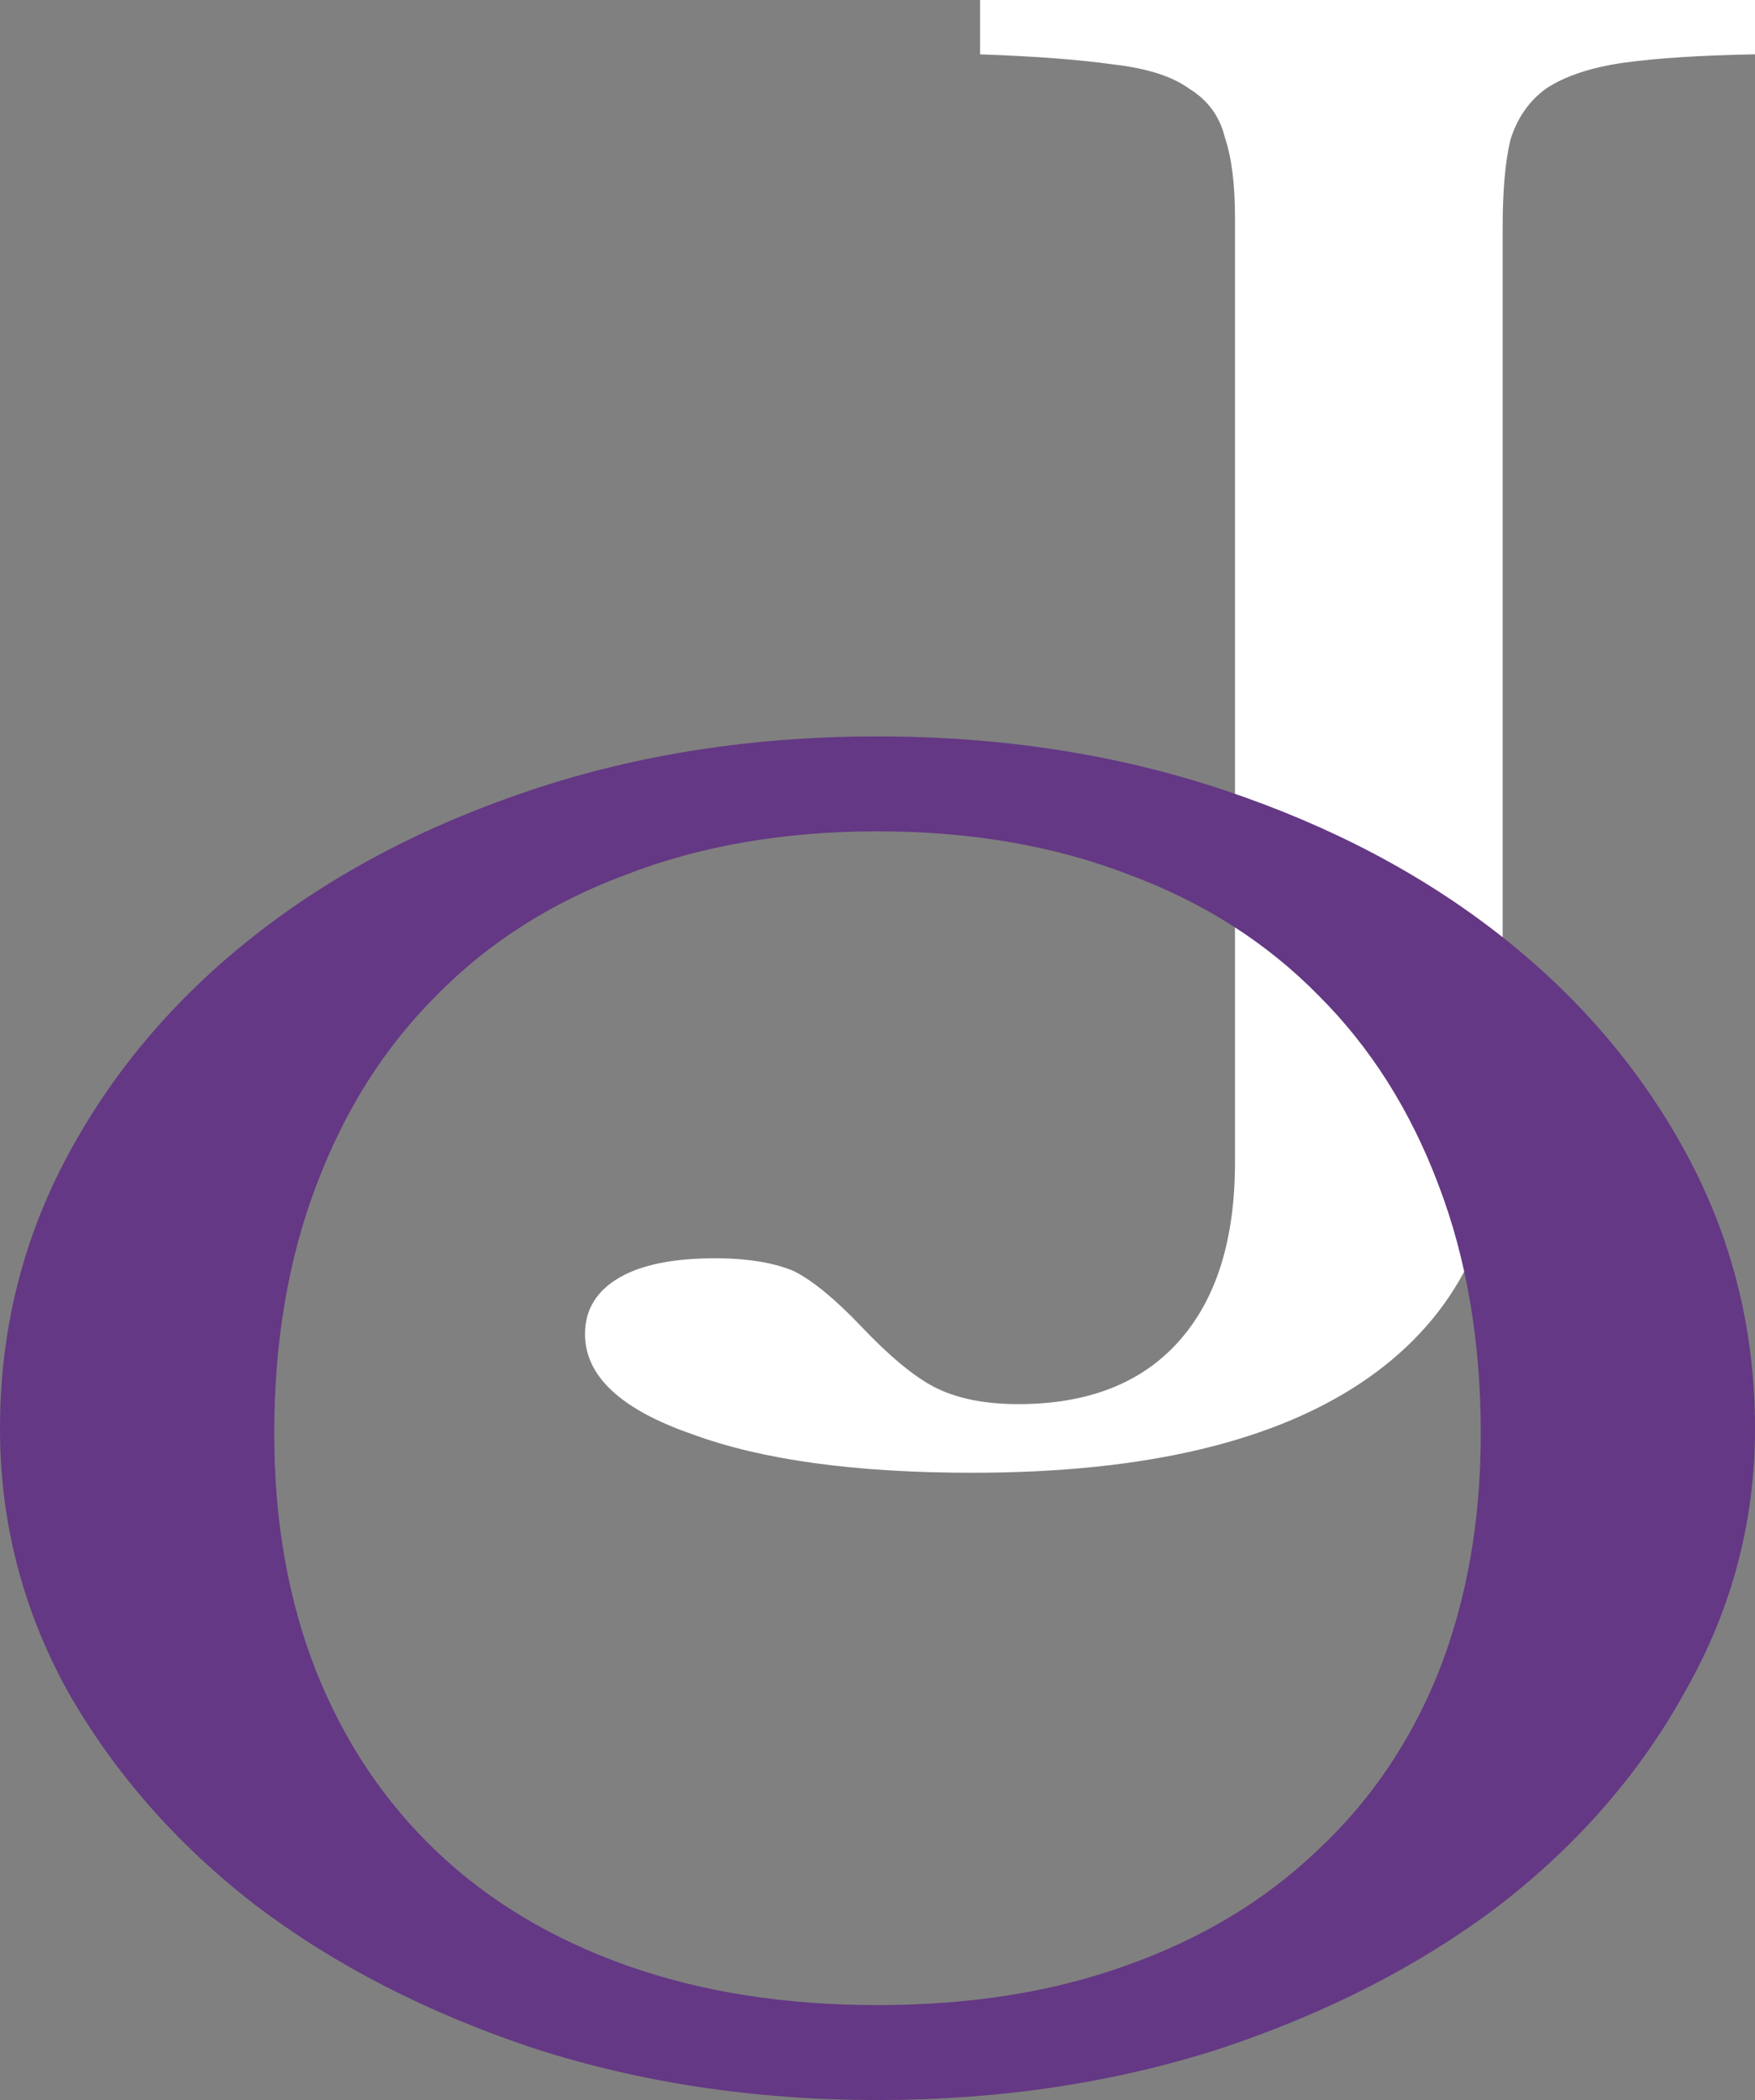
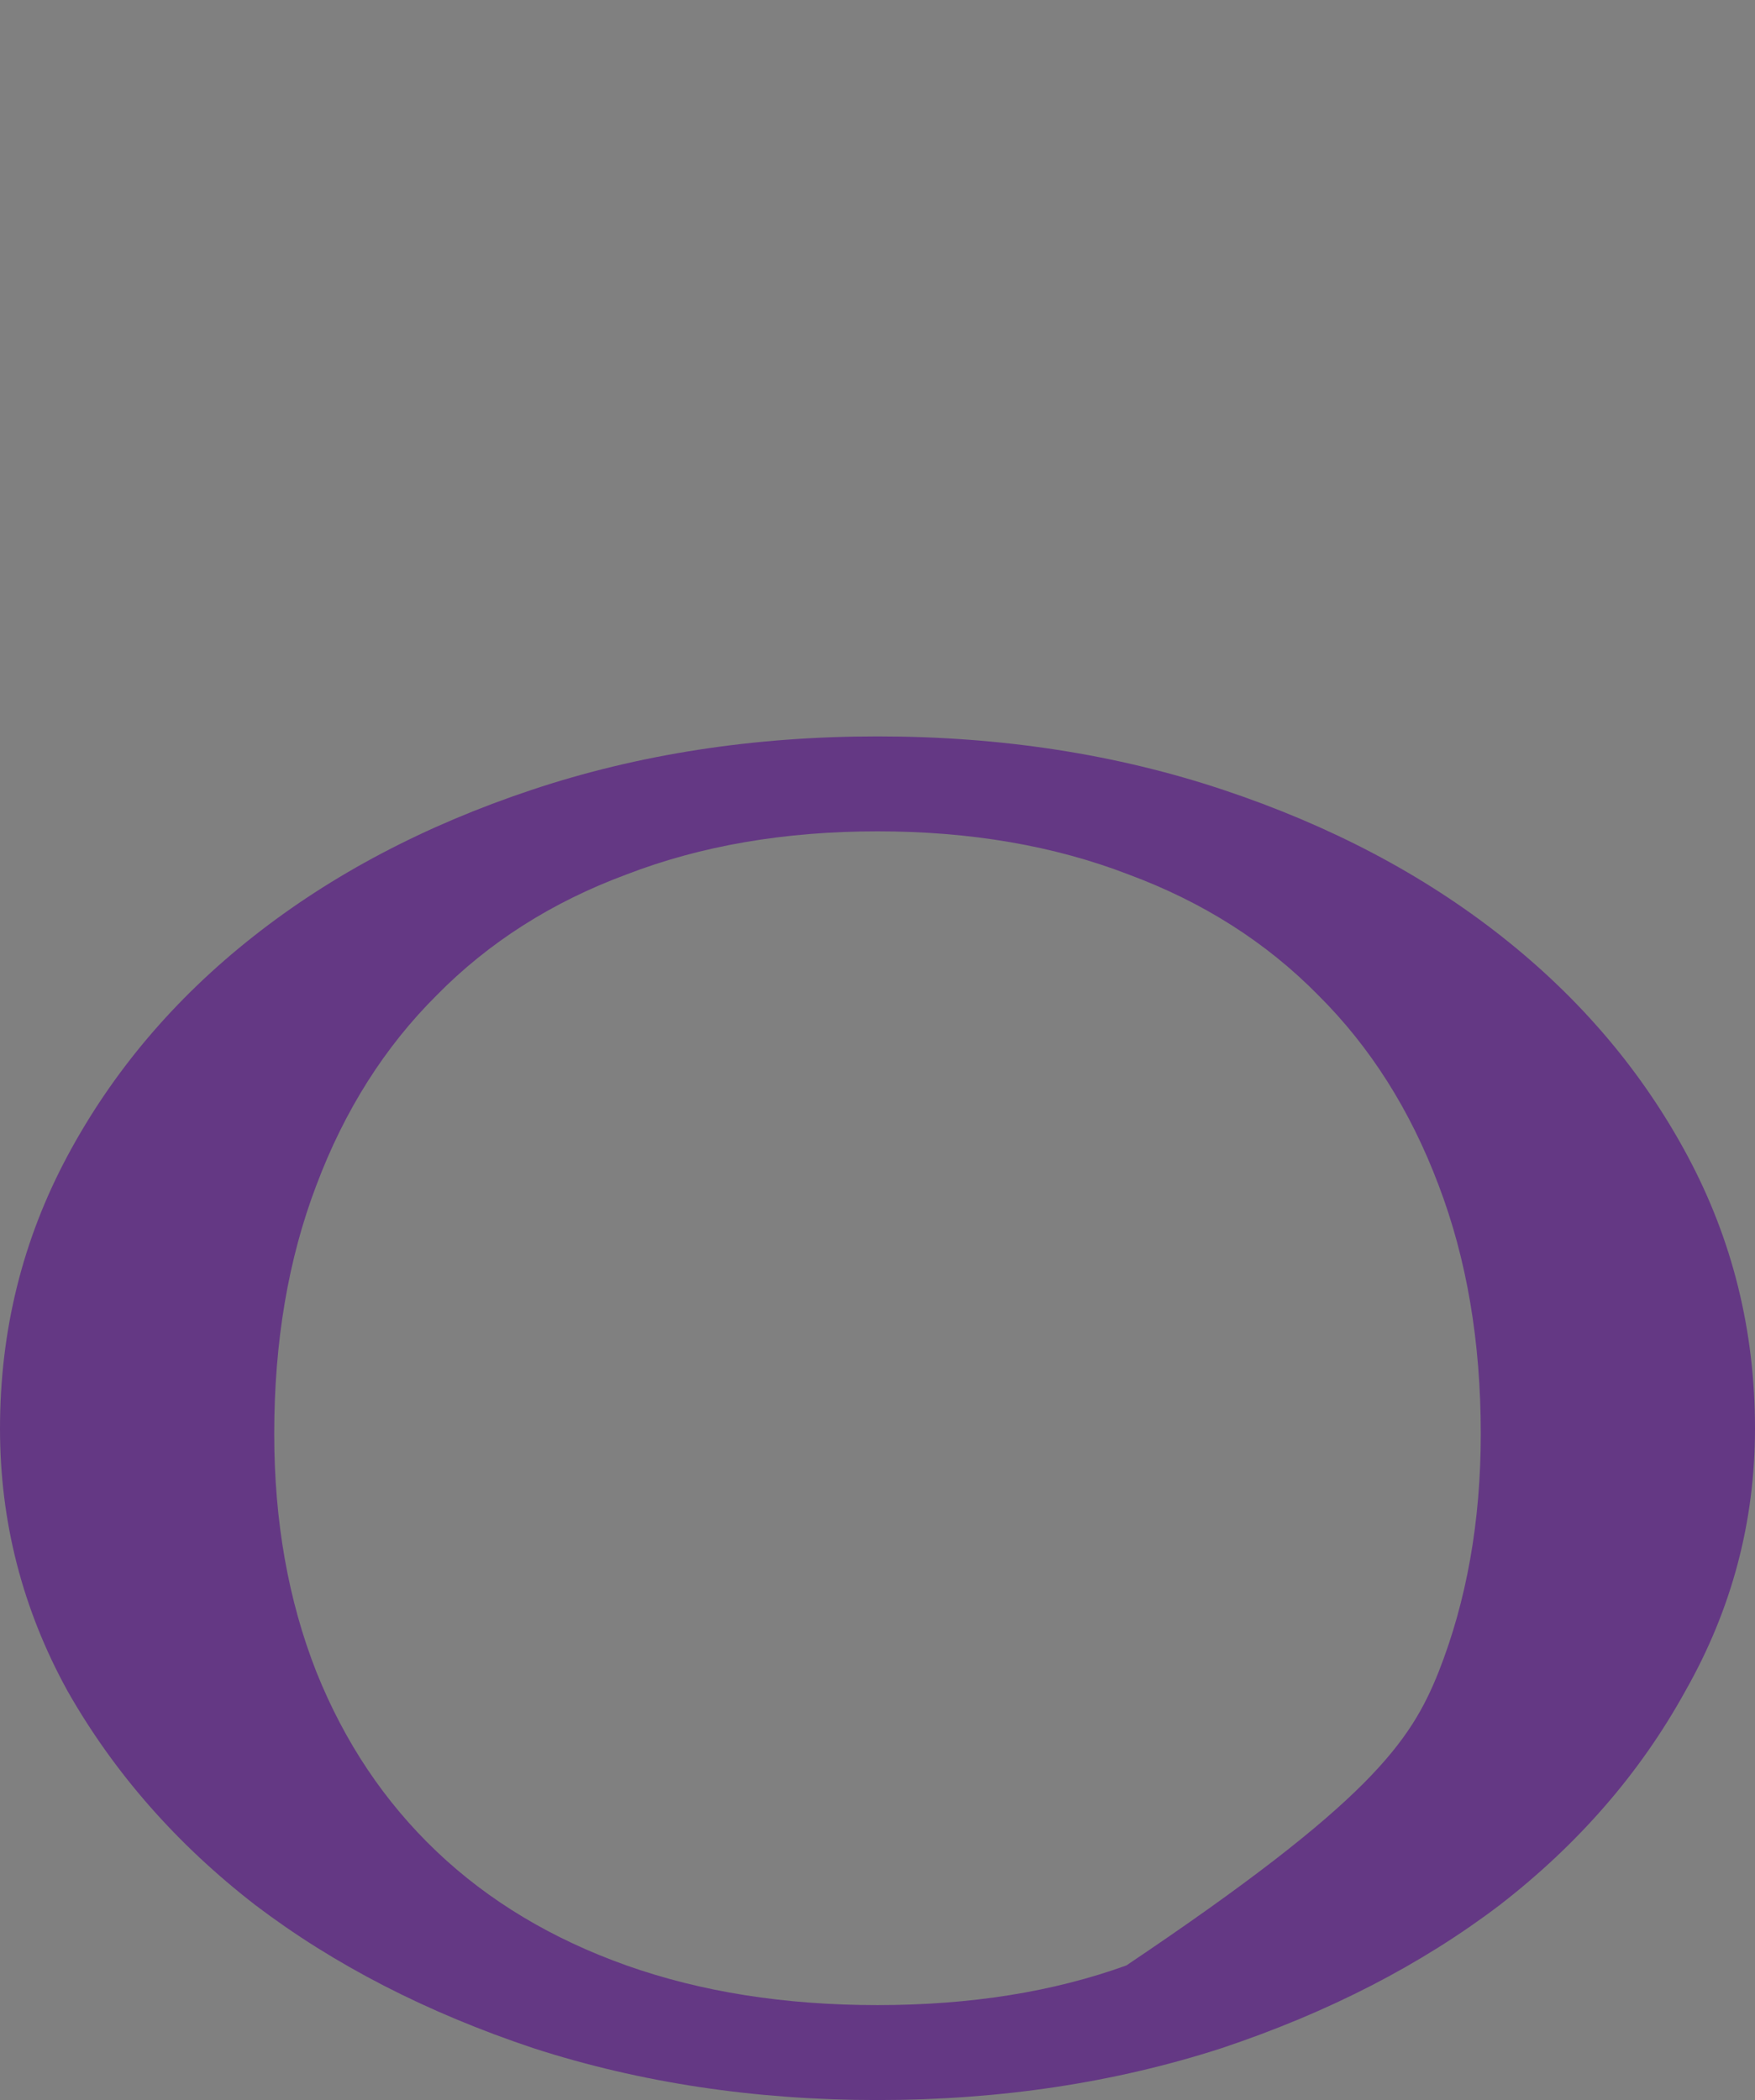
<svg xmlns="http://www.w3.org/2000/svg" width="56" height="67" viewBox="0 0 56 67" fill="none">
  <rect x="0" y="0" width="56" height="67" fill="#808080" stroke="none" />
-   <path d="M39.407 6.934C39.407 5.87 39.299 5.018 39.082 4.379C38.919 3.71 38.54 3.193 37.943 2.828C37.401 2.433 36.588 2.175 35.503 2.053C34.419 1.901 33.009 1.794 31.274 1.734V0H56V1.734C54.265 1.764 52.855 1.855 51.77 2.007C50.74 2.159 49.927 2.433 49.33 2.828C48.788 3.224 48.409 3.771 48.192 4.471C48.029 5.17 47.948 6.098 47.948 7.253V35.218C47.948 39.049 46.511 41.969 43.637 43.976C40.763 45.983 36.561 46.987 31.03 46.987C27.288 46.987 24.306 46.577 22.083 45.755C19.805 44.965 18.667 43.9 18.667 42.562C18.667 41.771 19.046 41.163 19.805 40.737C20.51 40.342 21.514 40.144 22.815 40.144C23.845 40.144 24.686 40.281 25.336 40.555C25.933 40.859 26.638 41.437 27.451 42.288C28.373 43.261 29.159 43.915 29.81 44.25C30.515 44.615 31.409 44.797 32.494 44.797C34.717 44.797 36.425 44.128 37.618 42.79C38.811 41.452 39.407 39.551 39.407 37.088V6.934Z" fill="white" />
-   <path d="M28 23.494C31.949 23.494 35.628 24.063 39.038 25.201C42.449 26.339 45.41 27.899 47.923 29.882C50.436 31.864 52.41 34.196 53.846 36.876C55.282 39.556 56 42.456 56 45.577C56 48.551 55.26 51.341 53.779 53.948C52.343 56.555 50.369 58.831 47.856 60.777C45.343 62.686 42.381 64.21 38.971 65.348C35.561 66.449 31.904 67 28 67C24.096 67 20.439 66.449 17.029 65.348C13.619 64.21 10.657 62.686 8.144 60.777C5.631 58.831 3.635 56.555 2.154 53.948C0.718 51.341 0 48.551 0 45.577C0 42.456 0.718 39.556 2.154 36.876C3.59 34.196 5.564 31.864 8.077 29.882C10.59 27.899 13.551 26.339 16.962 25.201C20.372 24.063 24.051 23.494 28 23.494ZM28 63.971C30.962 63.971 33.609 63.549 35.942 62.705C38.321 61.86 40.34 60.648 42 59.07C43.705 57.491 45.006 55.582 45.904 53.342C46.801 51.066 47.25 48.533 47.25 45.742C47.25 42.805 46.801 40.162 45.904 37.812C45.006 35.426 43.728 33.406 42.067 31.754C40.407 30.065 38.388 28.78 36.01 27.899C33.631 26.981 30.962 26.523 28 26.523C25.038 26.523 22.369 26.981 19.99 27.899C17.612 28.78 15.593 30.065 13.933 31.754C12.272 33.406 10.994 35.426 10.096 37.812C9.199 40.162 8.75 42.805 8.75 45.742C8.75 48.533 9.199 51.066 10.096 53.342C10.994 55.582 12.272 57.491 13.933 59.07C15.593 60.648 17.612 61.86 19.99 62.705C22.369 63.549 25.038 63.971 28 63.971Z" fill="#643884" />
+   <path d="M28 23.494C31.949 23.494 35.628 24.063 39.038 25.201C42.449 26.339 45.41 27.899 47.923 29.882C50.436 31.864 52.41 34.196 53.846 36.876C55.282 39.556 56 42.456 56 45.577C56 48.551 55.26 51.341 53.779 53.948C52.343 56.555 50.369 58.831 47.856 60.777C45.343 62.686 42.381 64.21 38.971 65.348C35.561 66.449 31.904 67 28 67C24.096 67 20.439 66.449 17.029 65.348C13.619 64.21 10.657 62.686 8.144 60.777C5.631 58.831 3.635 56.555 2.154 53.948C0.718 51.341 0 48.551 0 45.577C0 42.456 0.718 39.556 2.154 36.876C3.59 34.196 5.564 31.864 8.077 29.882C10.59 27.899 13.551 26.339 16.962 25.201C20.372 24.063 24.051 23.494 28 23.494ZM28 63.971C30.962 63.971 33.609 63.549 35.942 62.705C43.705 57.491 45.006 55.582 45.904 53.342C46.801 51.066 47.25 48.533 47.25 45.742C47.25 42.805 46.801 40.162 45.904 37.812C45.006 35.426 43.728 33.406 42.067 31.754C40.407 30.065 38.388 28.78 36.01 27.899C33.631 26.981 30.962 26.523 28 26.523C25.038 26.523 22.369 26.981 19.99 27.899C17.612 28.78 15.593 30.065 13.933 31.754C12.272 33.406 10.994 35.426 10.096 37.812C9.199 40.162 8.75 42.805 8.75 45.742C8.75 48.533 9.199 51.066 10.096 53.342C10.994 55.582 12.272 57.491 13.933 59.07C15.593 60.648 17.612 61.86 19.99 62.705C22.369 63.549 25.038 63.971 28 63.971Z" fill="#643884" />
</svg>